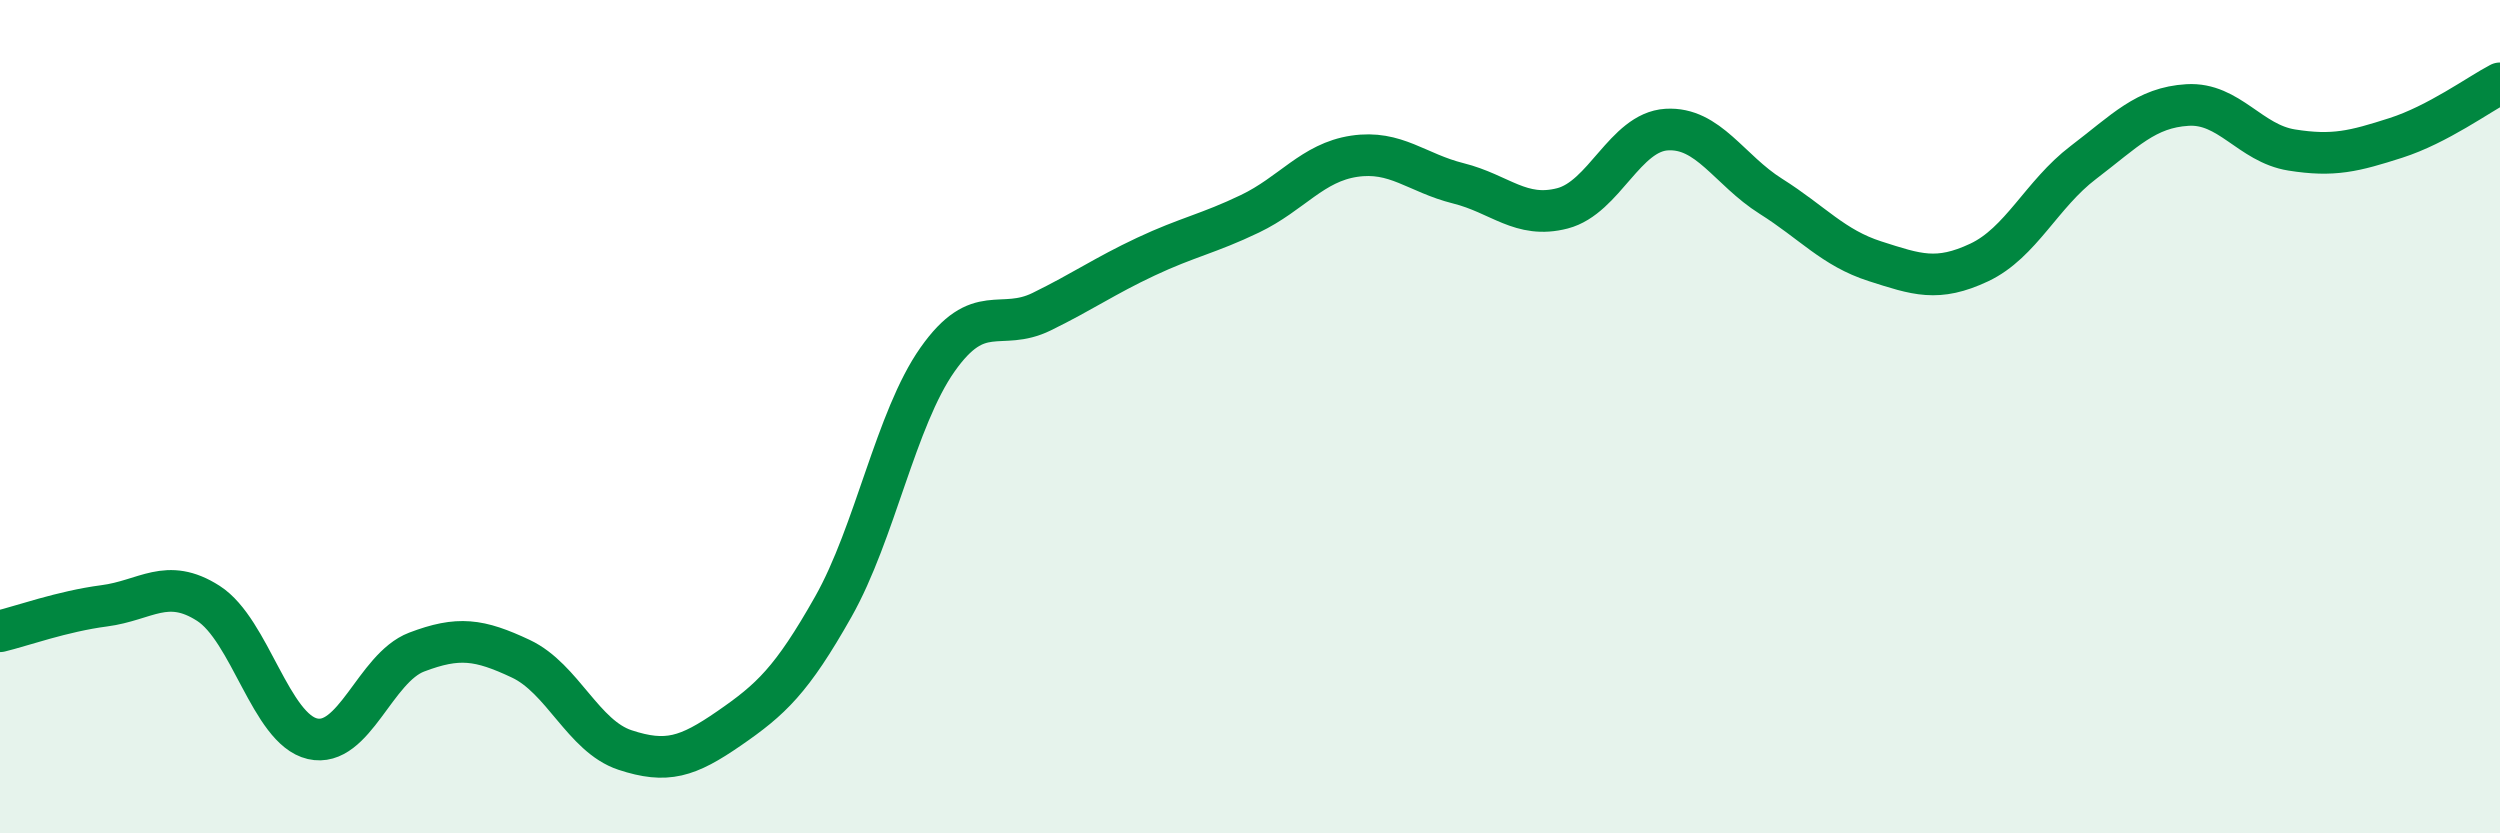
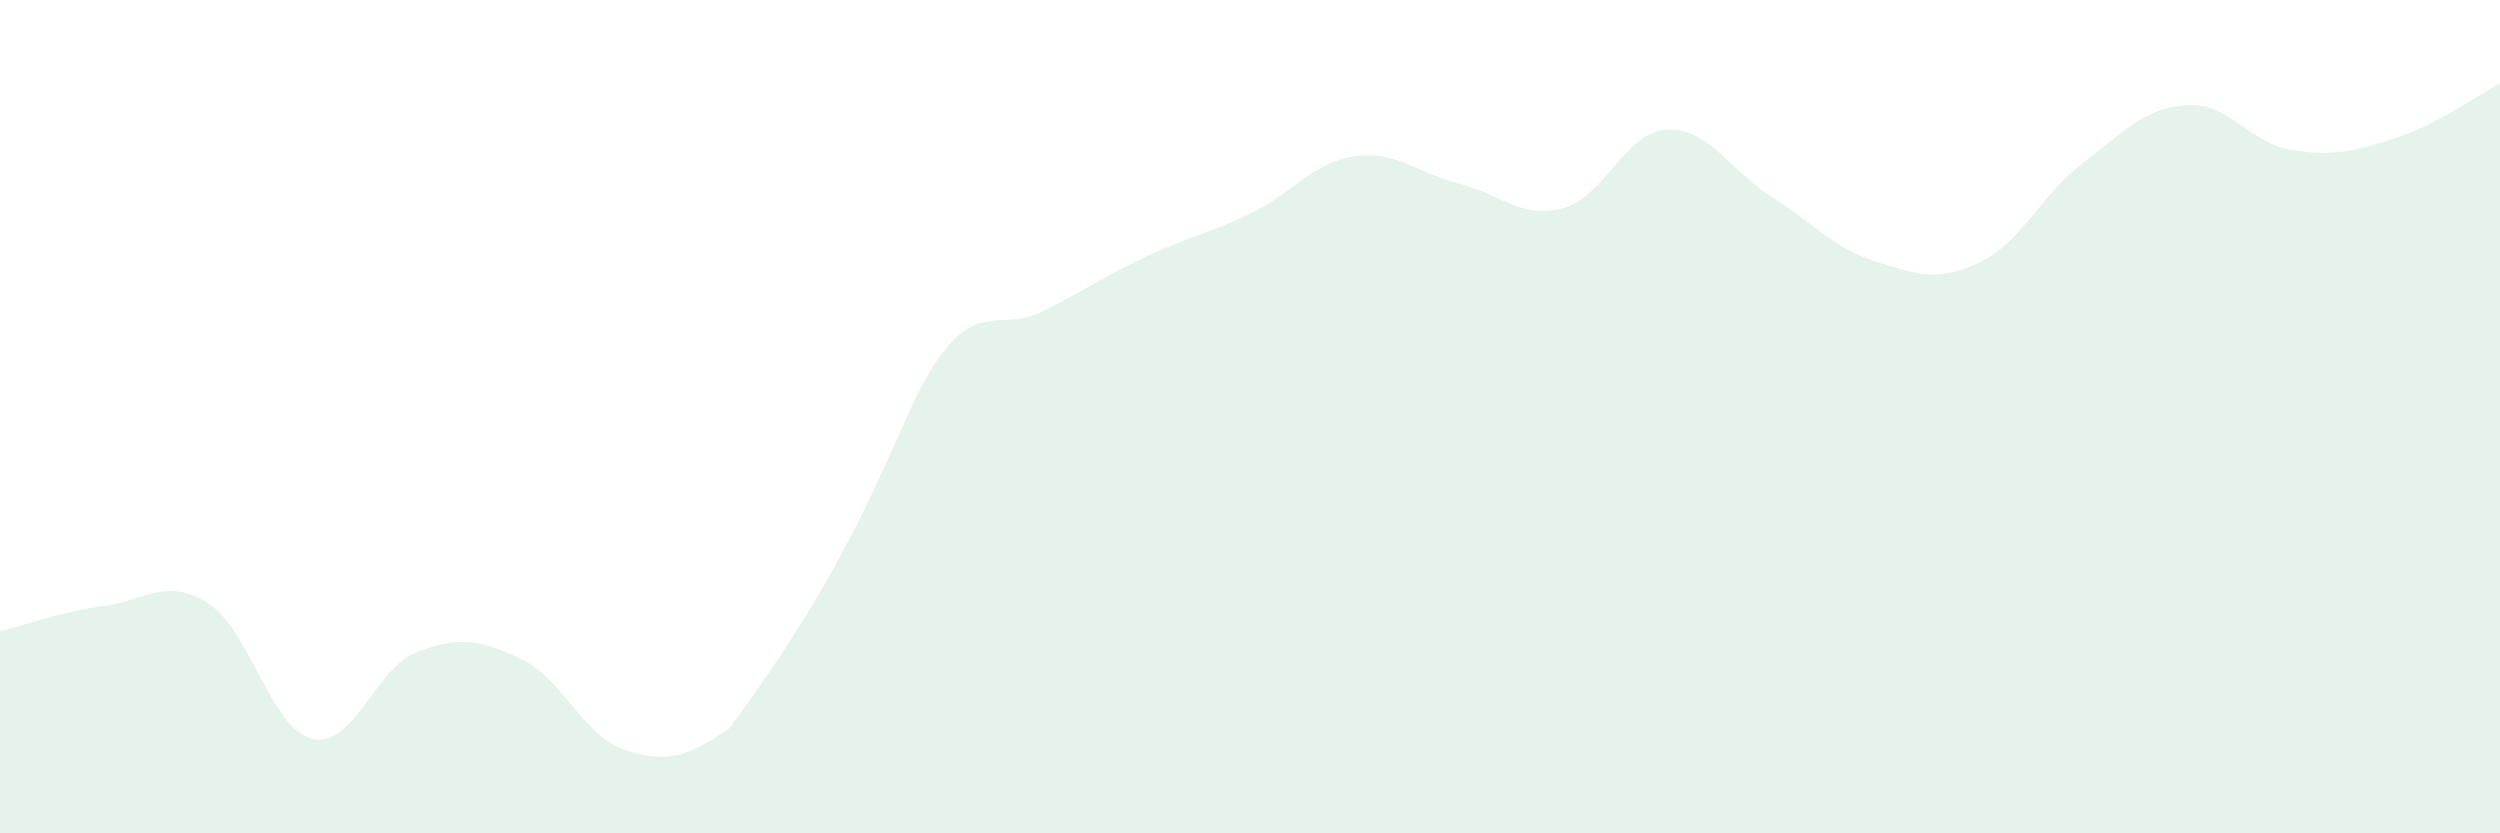
<svg xmlns="http://www.w3.org/2000/svg" width="60" height="20" viewBox="0 0 60 20">
-   <path d="M 0,15.15 C 0.5,15.03 1.5,14.67 2.5,14.54 C 3.5,14.41 4,13.84 5,14.48 C 6,15.12 6.5,17.5 7.5,17.73 C 8.5,17.96 9,16.03 10,15.65 C 11,15.27 11.5,15.34 12.5,15.81 C 13.5,16.28 14,17.67 15,18 C 16,18.33 16.5,18.17 17.5,17.48 C 18.5,16.79 19,16.33 20,14.56 C 21,12.79 21.5,10.05 22.5,8.63 C 23.5,7.21 24,7.97 25,7.48 C 26,6.99 26.5,6.63 27.5,6.16 C 28.5,5.69 29,5.61 30,5.13 C 31,4.65 31.5,3.9 32.5,3.75 C 33.5,3.6 34,4.15 35,4.4 C 36,4.65 36.5,5.26 37.5,5 C 38.5,4.74 39,3.17 40,3.11 C 41,3.05 41.5,4.08 42.5,4.71 C 43.5,5.34 44,5.95 45,6.27 C 46,6.59 46.5,6.77 47.5,6.3 C 48.5,5.83 49,4.66 50,3.9 C 51,3.14 51.5,2.58 52.5,2.52 C 53.5,2.46 54,3.44 55,3.6 C 56,3.76 56.5,3.63 57.5,3.31 C 58.5,2.99 59.5,2.26 60,2L60 20L0 20Z" fill="#008740" opacity="0.1" stroke-linecap="round" stroke-linejoin="round" />
-   <path d="M 0,15.15 C 0.5,15.03 1.5,14.67 2.5,14.54 C 3.5,14.41 4,13.84 5,14.48 C 6,15.12 6.5,17.5 7.5,17.73 C 8.5,17.96 9,16.03 10,15.65 C 11,15.27 11.5,15.34 12.5,15.81 C 13.5,16.28 14,17.67 15,18 C 16,18.33 16.5,18.17 17.5,17.48 C 18.5,16.79 19,16.33 20,14.56 C 21,12.79 21.5,10.05 22.5,8.63 C 23.5,7.21 24,7.97 25,7.48 C 26,6.99 26.5,6.63 27.5,6.16 C 28.5,5.69 29,5.61 30,5.13 C 31,4.65 31.5,3.9 32.5,3.75 C 33.5,3.6 34,4.15 35,4.4 C 36,4.65 36.5,5.26 37.5,5 C 38.5,4.74 39,3.17 40,3.11 C 41,3.05 41.5,4.08 42.5,4.71 C 43.5,5.34 44,5.95 45,6.27 C 46,6.59 46.5,6.77 47.5,6.3 C 48.5,5.83 49,4.66 50,3.9 C 51,3.14 51.5,2.58 52.5,2.52 C 53.5,2.46 54,3.44 55,3.6 C 56,3.76 56.5,3.63 57.5,3.31 C 58.5,2.99 59.5,2.26 60,2" stroke="#008740" stroke-width="1" fill="none" stroke-linecap="round" stroke-linejoin="round" />
+   <path d="M 0,15.15 C 0.5,15.03 1.5,14.67 2.5,14.54 C 3.5,14.41 4,13.84 5,14.48 C 6,15.12 6.5,17.5 7.5,17.73 C 8.5,17.96 9,16.03 10,15.65 C 11,15.27 11.5,15.34 12.5,15.81 C 13.5,16.28 14,17.67 15,18 C 16,18.33 16.5,18.17 17.5,17.48 C 21,12.79 21.5,10.05 22.5,8.63 C 23.5,7.21 24,7.97 25,7.48 C 26,6.99 26.5,6.63 27.5,6.16 C 28.5,5.69 29,5.61 30,5.13 C 31,4.65 31.5,3.9 32.5,3.75 C 33.5,3.6 34,4.15 35,4.4 C 36,4.65 36.5,5.26 37.5,5 C 38.5,4.74 39,3.17 40,3.11 C 41,3.05 41.5,4.08 42.5,4.71 C 43.5,5.34 44,5.95 45,6.27 C 46,6.59 46.5,6.77 47.5,6.3 C 48.5,5.83 49,4.66 50,3.9 C 51,3.14 51.5,2.58 52.5,2.52 C 53.5,2.46 54,3.44 55,3.6 C 56,3.76 56.5,3.63 57.5,3.31 C 58.5,2.99 59.5,2.26 60,2L60 20L0 20Z" fill="#008740" opacity="0.1" stroke-linecap="round" stroke-linejoin="round" />
</svg>